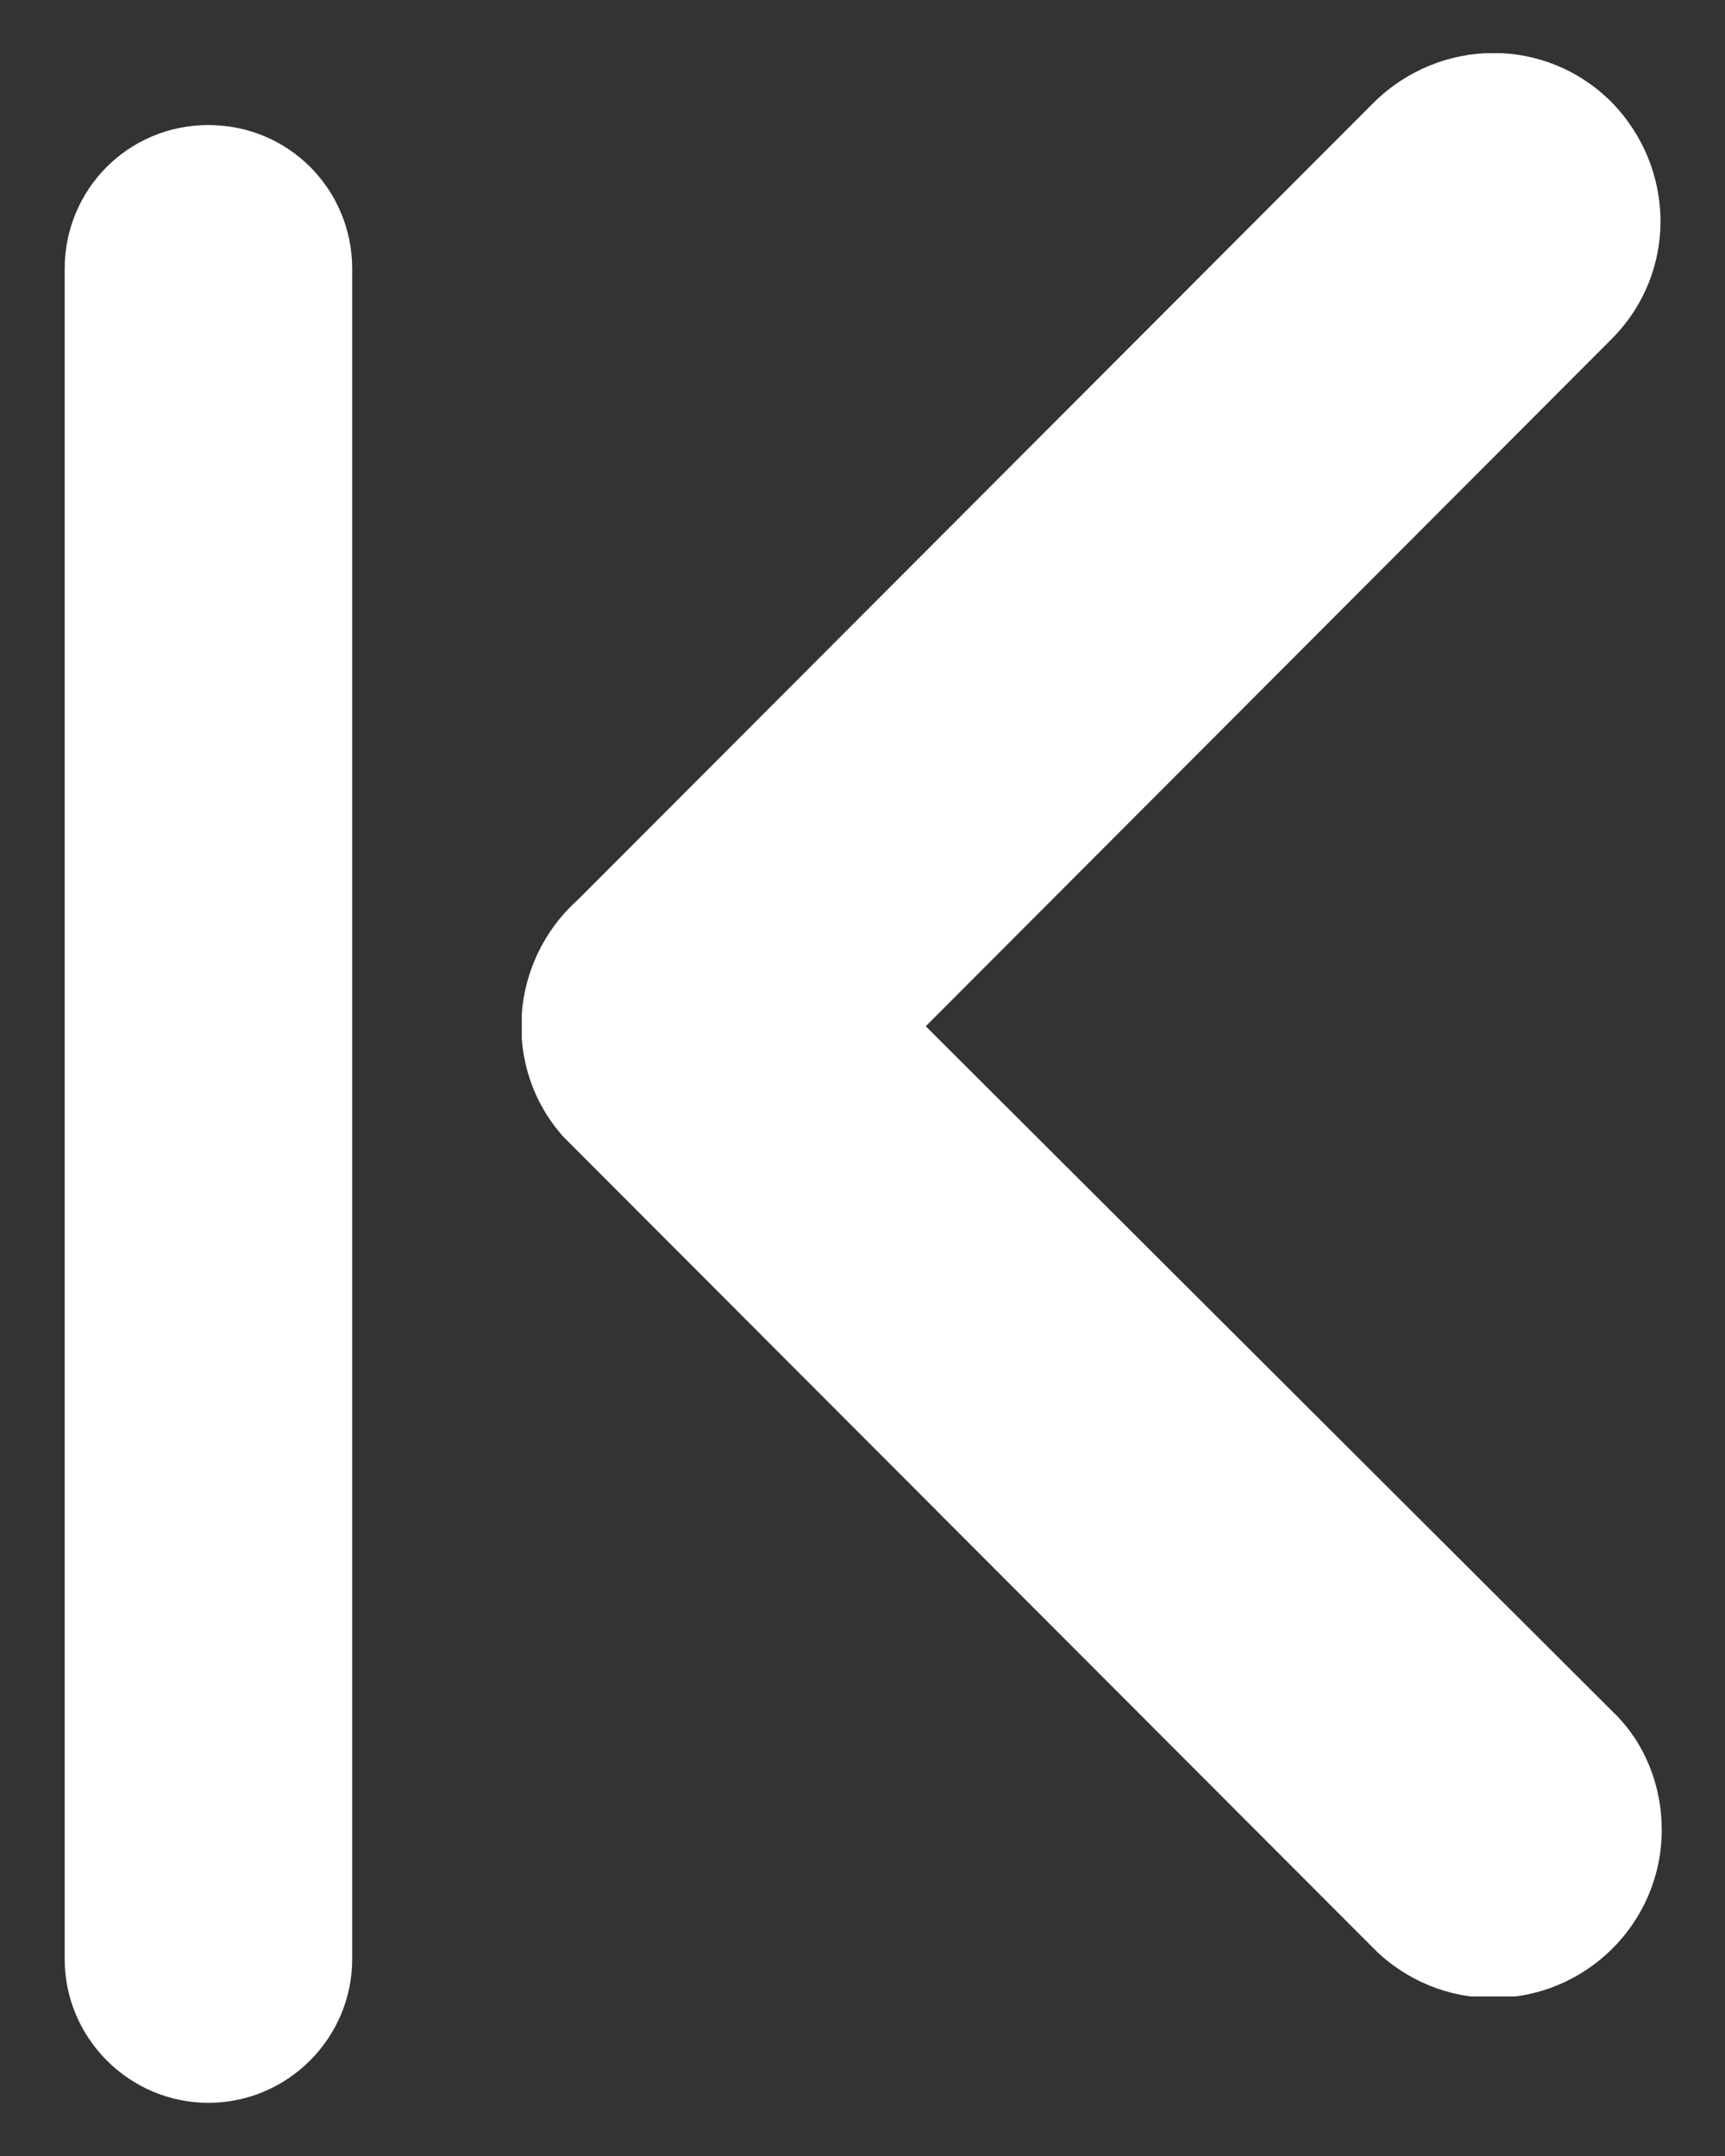
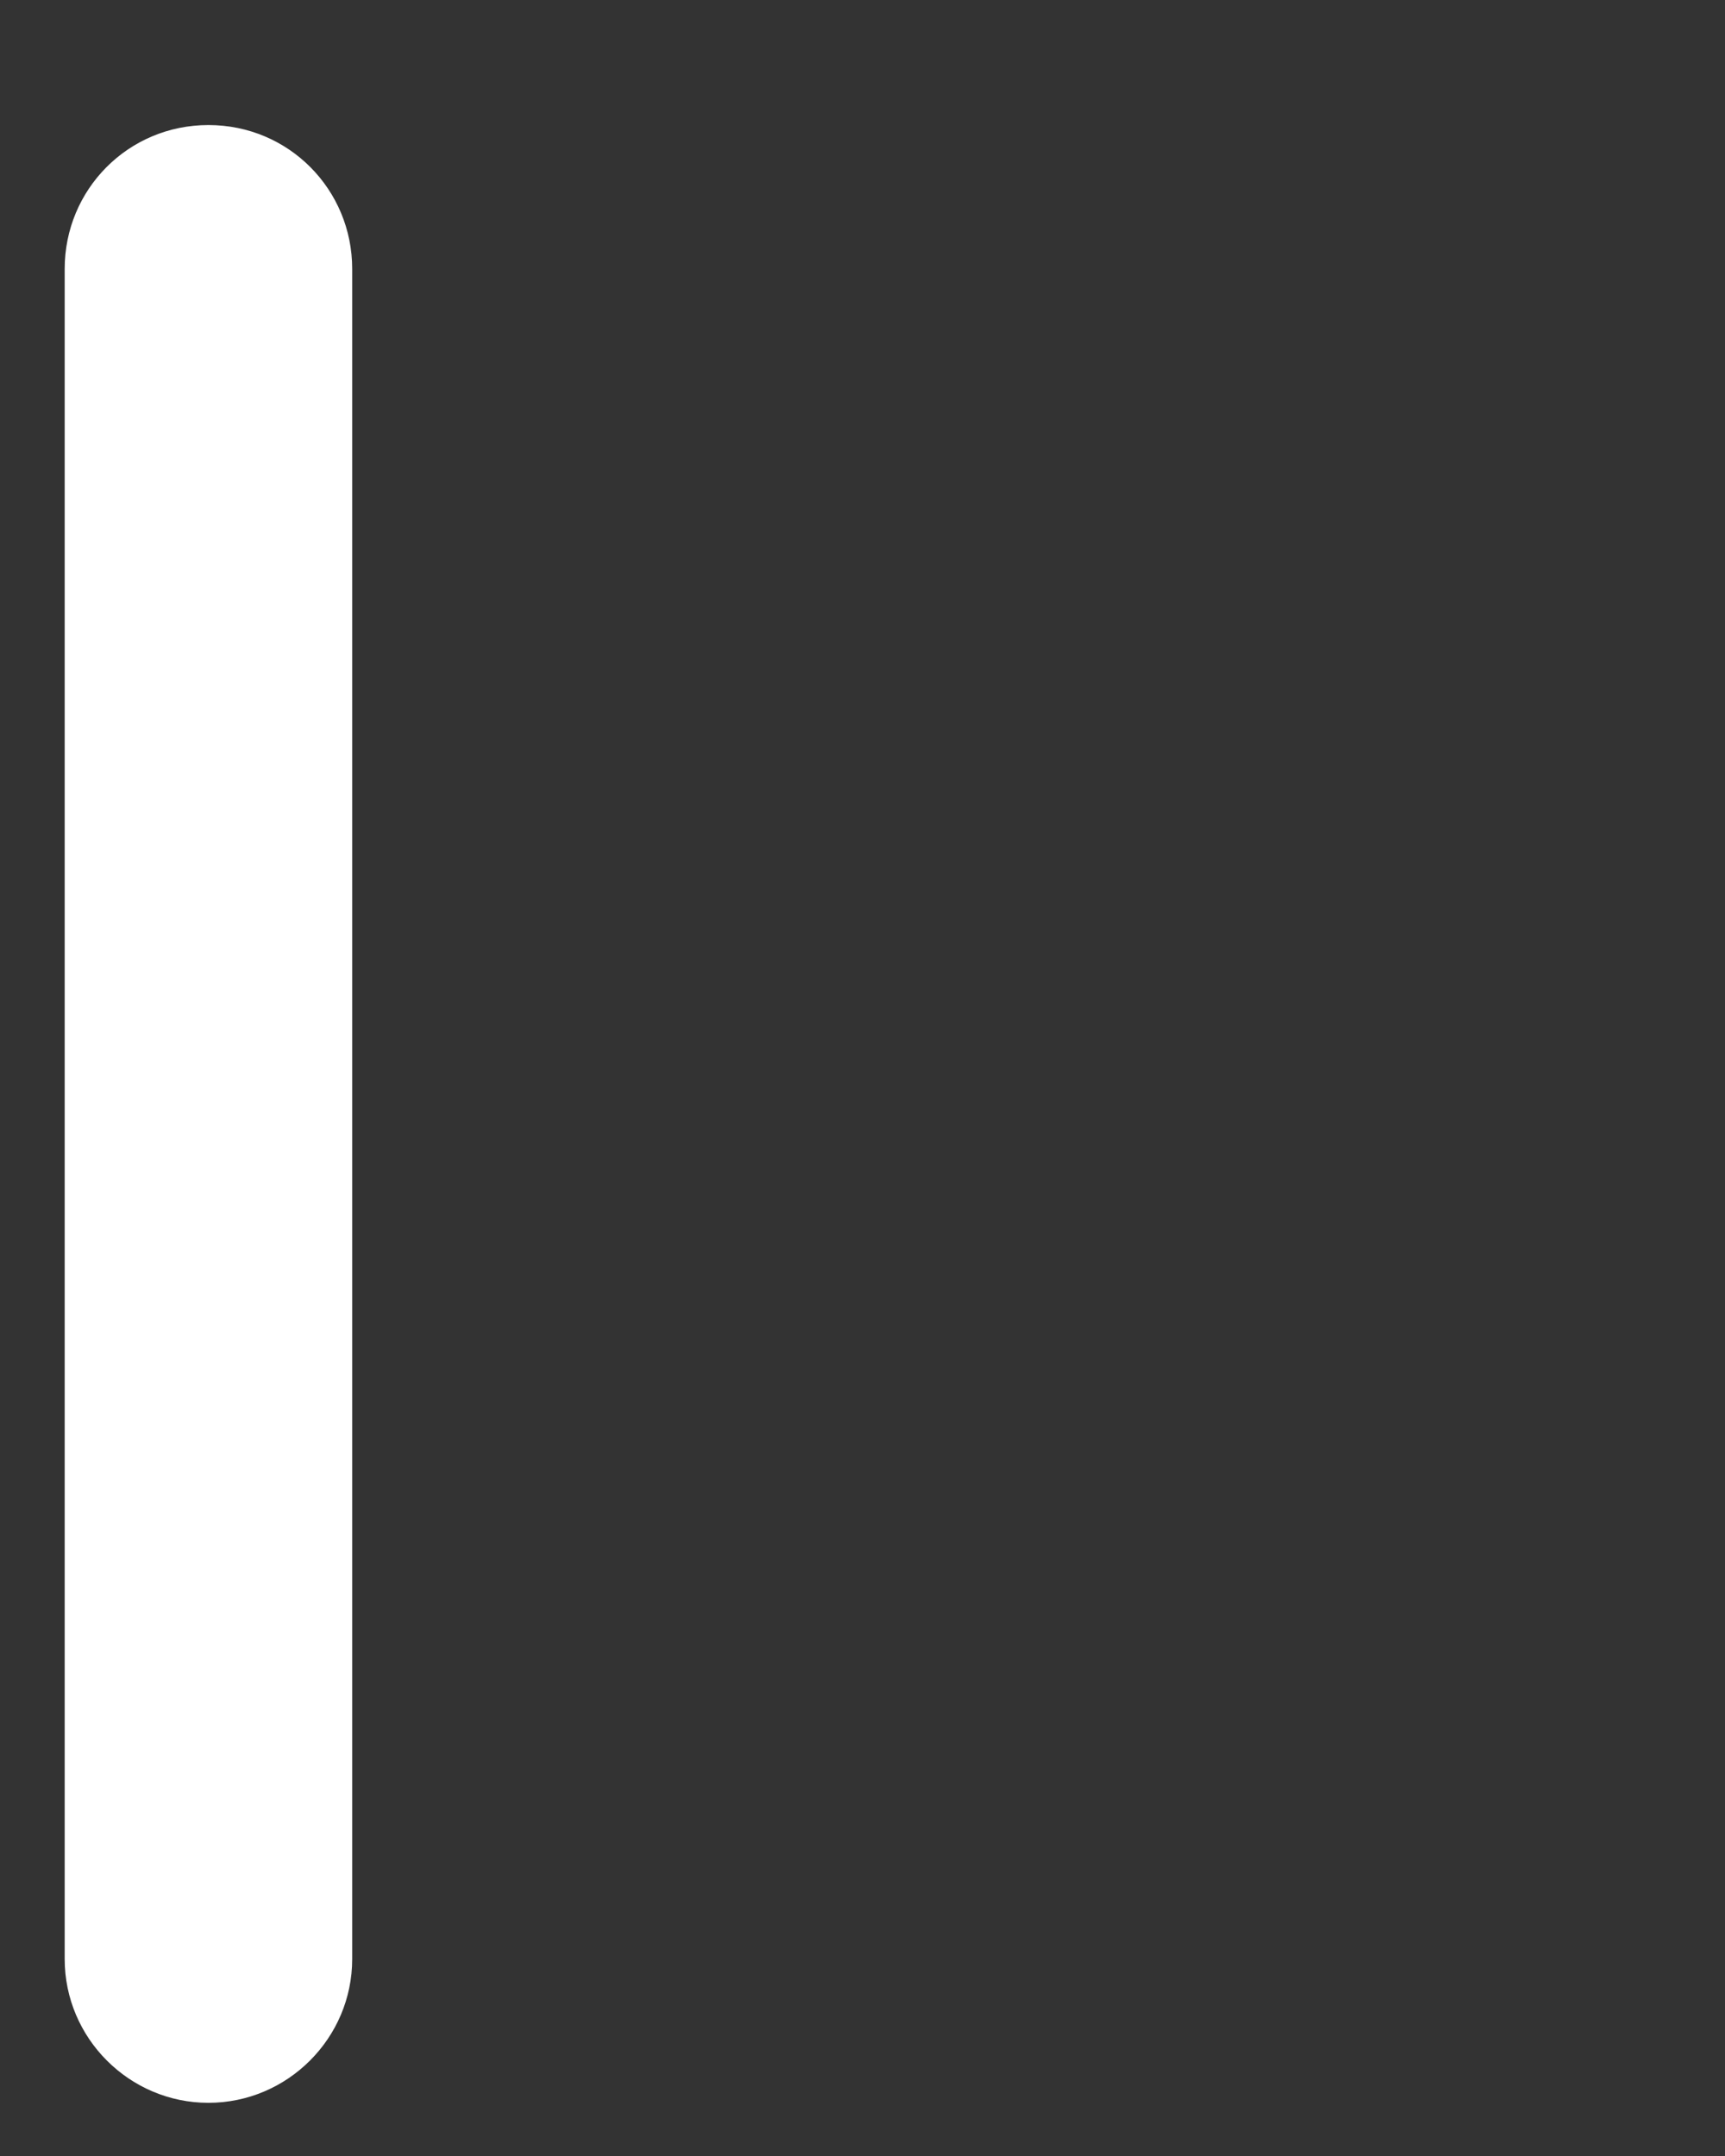
<svg xmlns="http://www.w3.org/2000/svg" id="_レイヤー_1" data-name="レイヤー 1" width="12" height="15" viewBox="0 0 12 15">
  <rect x="0" y="0" width="12" height="15" fill="#333333" stroke="none" />
  <defs>
    <style>
      .cls-1 {
        fill: #fff;
      }

      .cls-2 {
        clip-path: url(#clippath);
      }

      .cls-3 {
        fill: none;
      }
    </style>
    <clipPath id="clippath">
      <rect class="cls-3" x="3.63" y=".37" width="7.93" height="13.52" />
    </clipPath>
  </defs>
  <g class="cls-2">
-     <path class="cls-1" d="M10.39,13.9c.64,0,1.17-.52,1.17-1.17,0-.31-.12-.61-.34-.82L6.44,7.14,11.21,2.36c.46-.46,.45-1.19,0-1.65-.46-.46-1.19-.45-1.65,0h0L4.02,6.26c-.48,.43-.53,1.17-.1,1.65,.03,.03,.06,.06,.09,.09l5.55,5.56c.22,.22,.52,.34,.82,.34" />
-   </g>
+     </g>
  <path class="cls-1" d="M1.45,14.63c-.55,0-1-.45-1-1V1.87C.45,1.32,.89,.87,1.45,.87s1,.45,1,1V13.63c0,.55-.45,1-1,1Z" />
</svg>